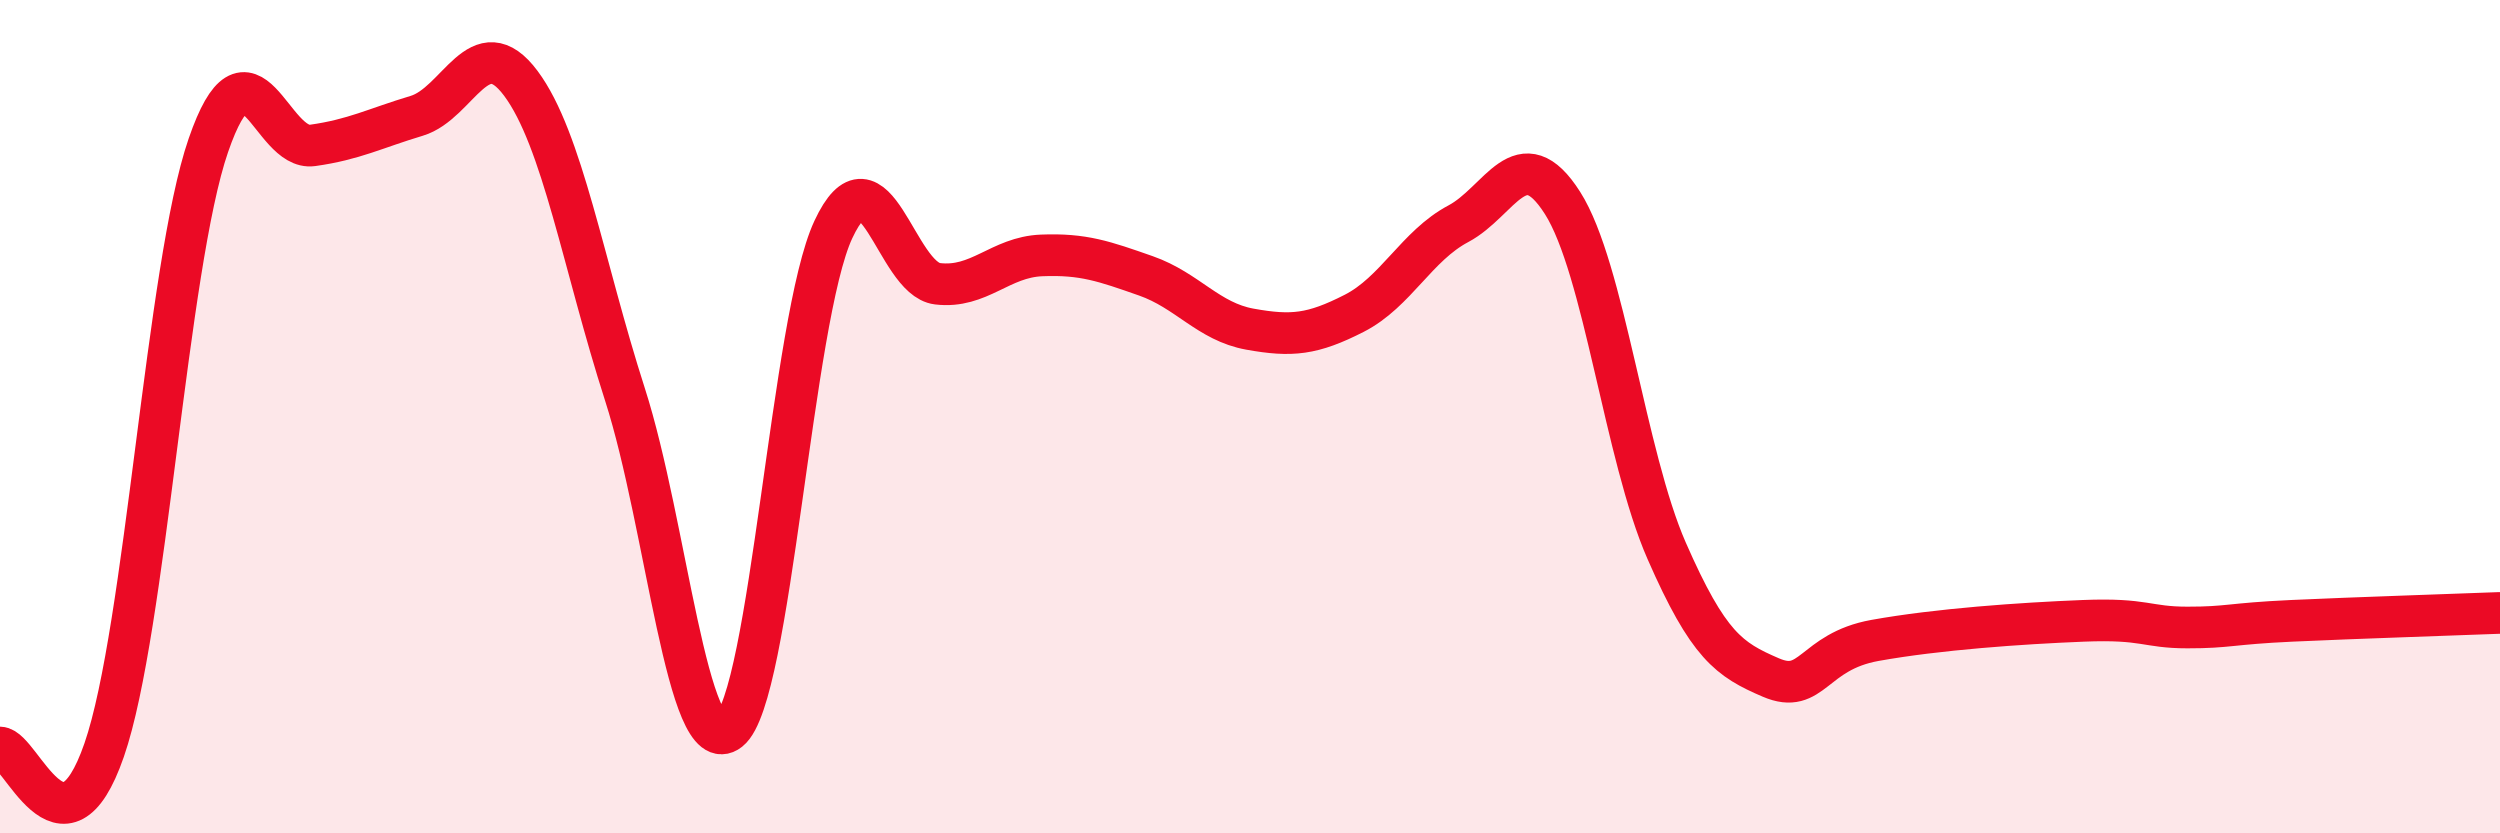
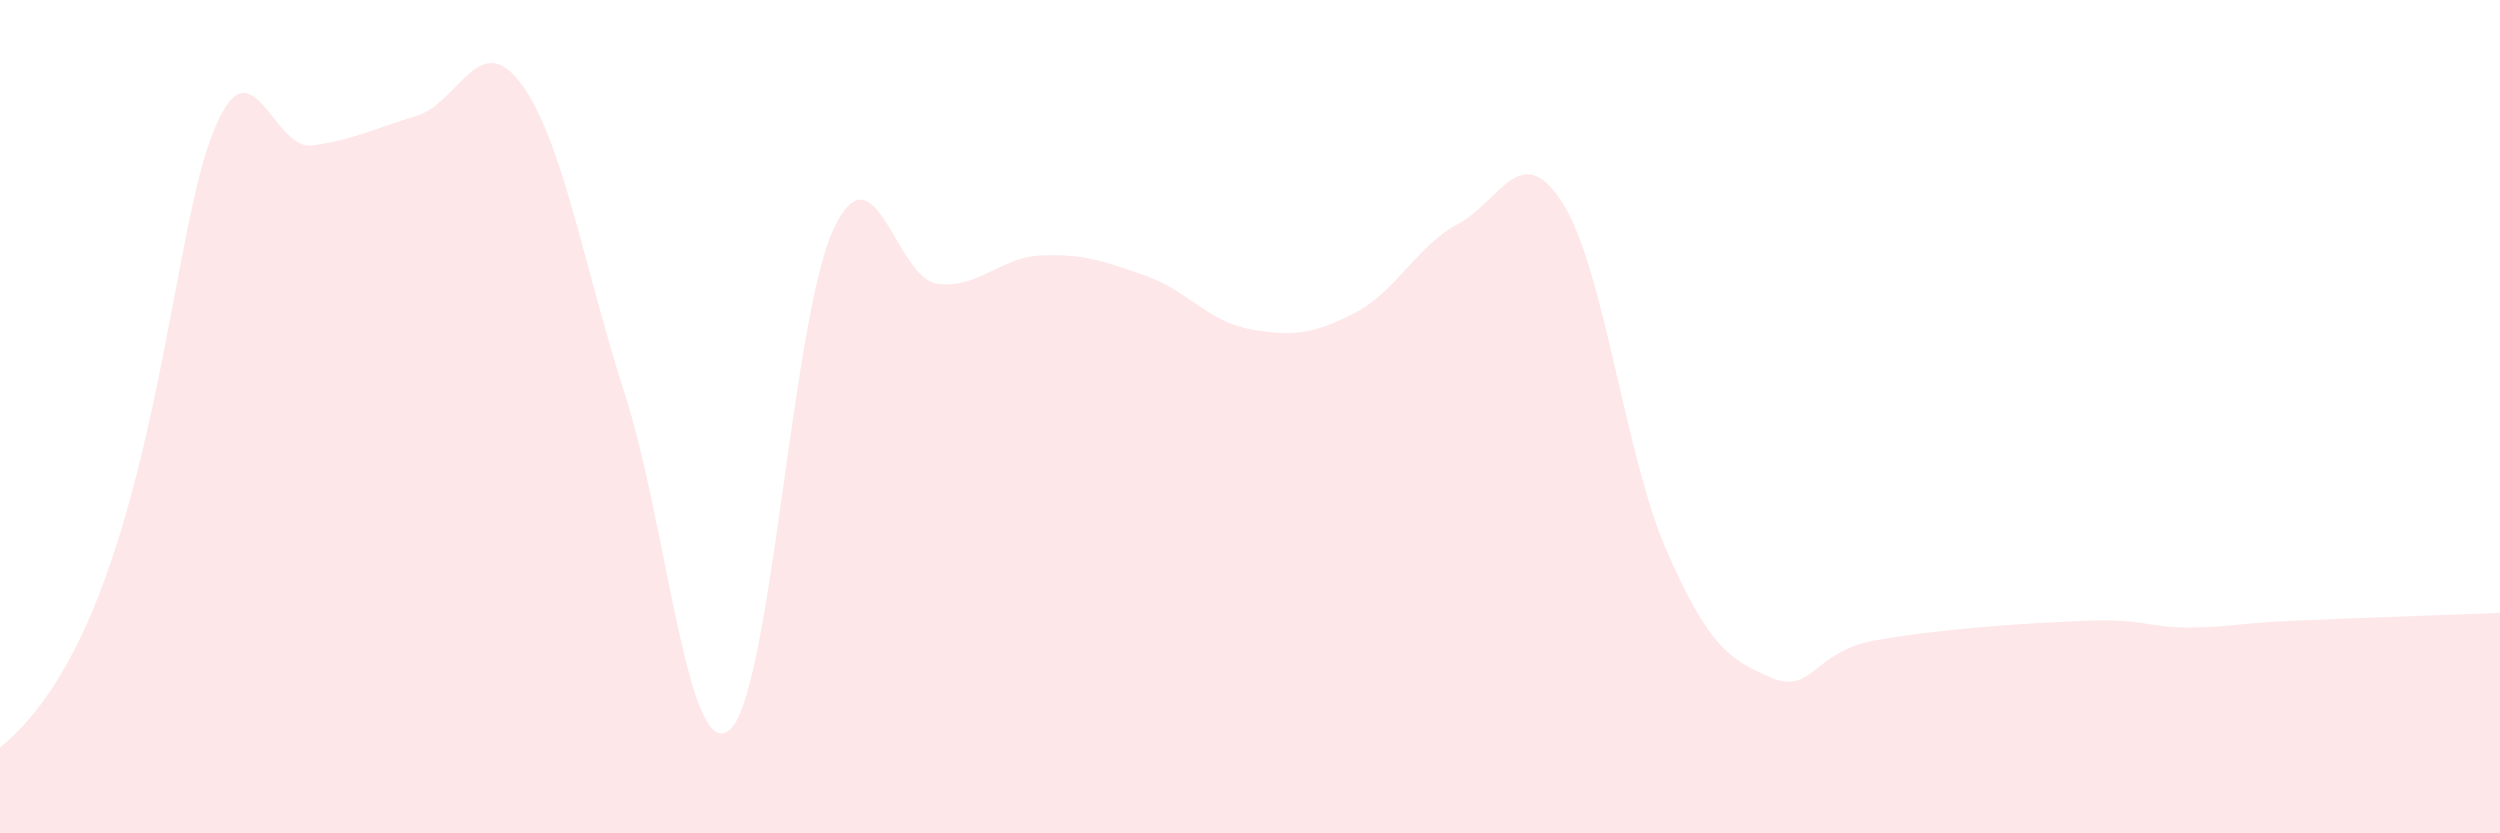
<svg xmlns="http://www.w3.org/2000/svg" width="60" height="20" viewBox="0 0 60 20">
-   <path d="M 0,17.94 C 0.5,17.95 1.5,20.89 2.5,18 C 3.5,15.11 4,6.39 5,3.49 C 6,0.59 6.5,3.63 7.5,3.49 C 8.5,3.35 9,3.08 10,2.78 C 11,2.48 11.5,0.66 12.5,2 C 13.5,3.34 14,6.36 15,9.47 C 16,12.58 16.5,18.32 17.5,17.53 C 18.5,16.74 19,7.65 20,5.51 C 21,3.37 21.5,6.69 22.5,6.81 C 23.5,6.93 24,6.17 25,6.13 C 26,6.09 26.5,6.27 27.5,6.62 C 28.5,6.97 29,7.72 30,7.9 C 31,8.08 31.5,8.03 32.5,7.52 C 33.5,7.01 34,5.9 35,5.37 C 36,4.84 36.5,3.3 37.5,4.87 C 38.5,6.44 39,10.94 40,13.22 C 41,15.5 41.5,15.83 42.5,16.26 C 43.5,16.69 43.5,15.64 45,15.37 C 46.5,15.1 48.5,14.96 50,14.9 C 51.5,14.84 51.5,15.06 52.5,15.06 C 53.5,15.06 53.5,14.97 55,14.9 C 56.5,14.83 59,14.75 60,14.71L60 20L0 20Z" fill="#EB0A25" opacity="0.1" stroke-linecap="round" stroke-linejoin="round" />
-   <path d="M 0,17.94 C 0.5,17.95 1.5,20.89 2.5,18 C 3.5,15.11 4,6.39 5,3.49 C 6,0.59 6.5,3.63 7.5,3.49 C 8.5,3.35 9,3.08 10,2.78 C 11,2.48 11.5,0.66 12.5,2 C 13.5,3.34 14,6.36 15,9.47 C 16,12.58 16.5,18.32 17.5,17.53 C 18.5,16.74 19,7.65 20,5.51 C 21,3.37 21.5,6.69 22.5,6.81 C 23.5,6.93 24,6.17 25,6.13 C 26,6.09 26.5,6.27 27.5,6.62 C 28.5,6.97 29,7.72 30,7.9 C 31,8.08 31.5,8.03 32.5,7.52 C 33.5,7.01 34,5.9 35,5.37 C 36,4.84 36.5,3.3 37.5,4.87 C 38.5,6.44 39,10.94 40,13.22 C 41,15.5 41.5,15.83 42.5,16.26 C 43.5,16.69 43.5,15.64 45,15.37 C 46.5,15.1 48.5,14.96 50,14.9 C 51.5,14.84 51.5,15.06 52.5,15.06 C 53.5,15.06 53.5,14.97 55,14.9 C 56.5,14.83 59,14.75 60,14.71" stroke="#EB0A25" stroke-width="1" fill="none" stroke-linecap="round" stroke-linejoin="round" />
+   <path d="M 0,17.94 C 3.5,15.11 4,6.39 5,3.49 C 6,0.59 6.5,3.63 7.5,3.49 C 8.5,3.35 9,3.08 10,2.78 C 11,2.48 11.5,0.66 12.5,2 C 13.5,3.34 14,6.36 15,9.47 C 16,12.58 16.5,18.32 17.5,17.53 C 18.5,16.74 19,7.65 20,5.51 C 21,3.37 21.5,6.69 22.5,6.81 C 23.5,6.93 24,6.17 25,6.13 C 26,6.09 26.5,6.27 27.5,6.62 C 28.5,6.97 29,7.72 30,7.9 C 31,8.08 31.5,8.03 32.5,7.52 C 33.5,7.01 34,5.9 35,5.37 C 36,4.84 36.5,3.3 37.5,4.87 C 38.5,6.44 39,10.94 40,13.22 C 41,15.5 41.5,15.83 42.5,16.26 C 43.5,16.69 43.5,15.64 45,15.37 C 46.5,15.1 48.5,14.96 50,14.9 C 51.5,14.84 51.5,15.06 52.5,15.06 C 53.5,15.06 53.5,14.97 55,14.9 C 56.5,14.83 59,14.75 60,14.71L60 20L0 20Z" fill="#EB0A25" opacity="0.1" stroke-linecap="round" stroke-linejoin="round" />
</svg>